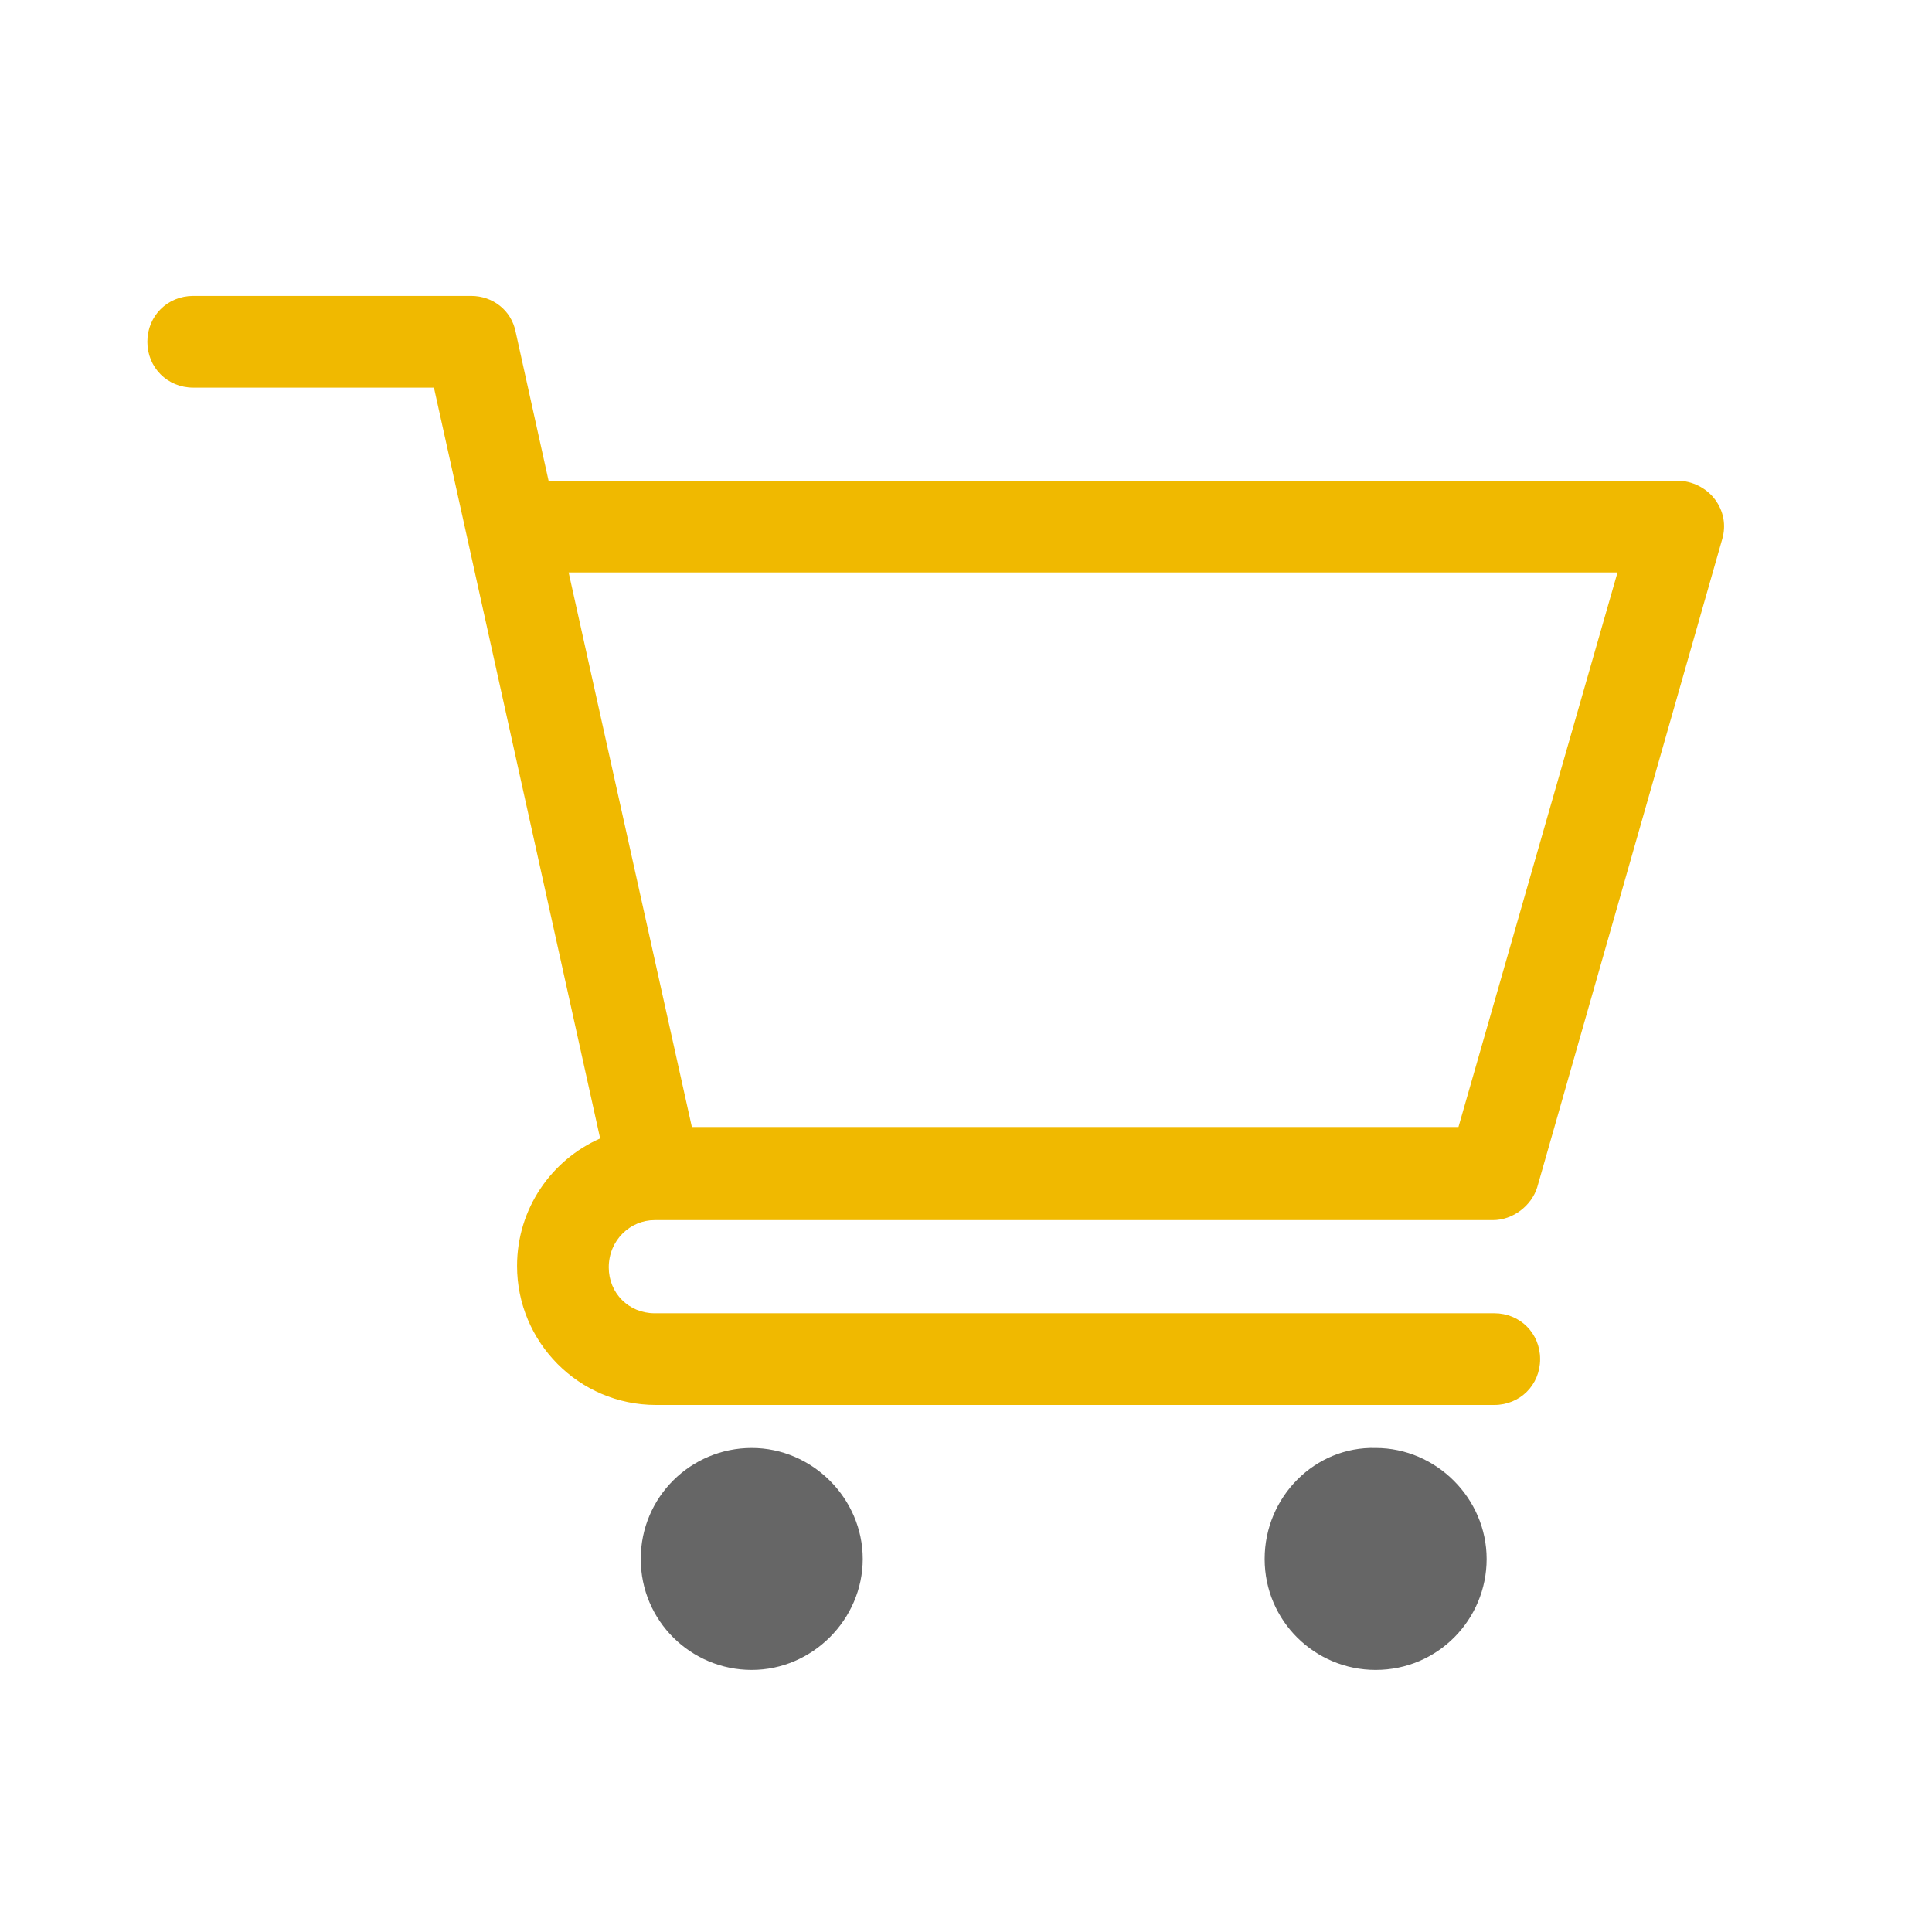
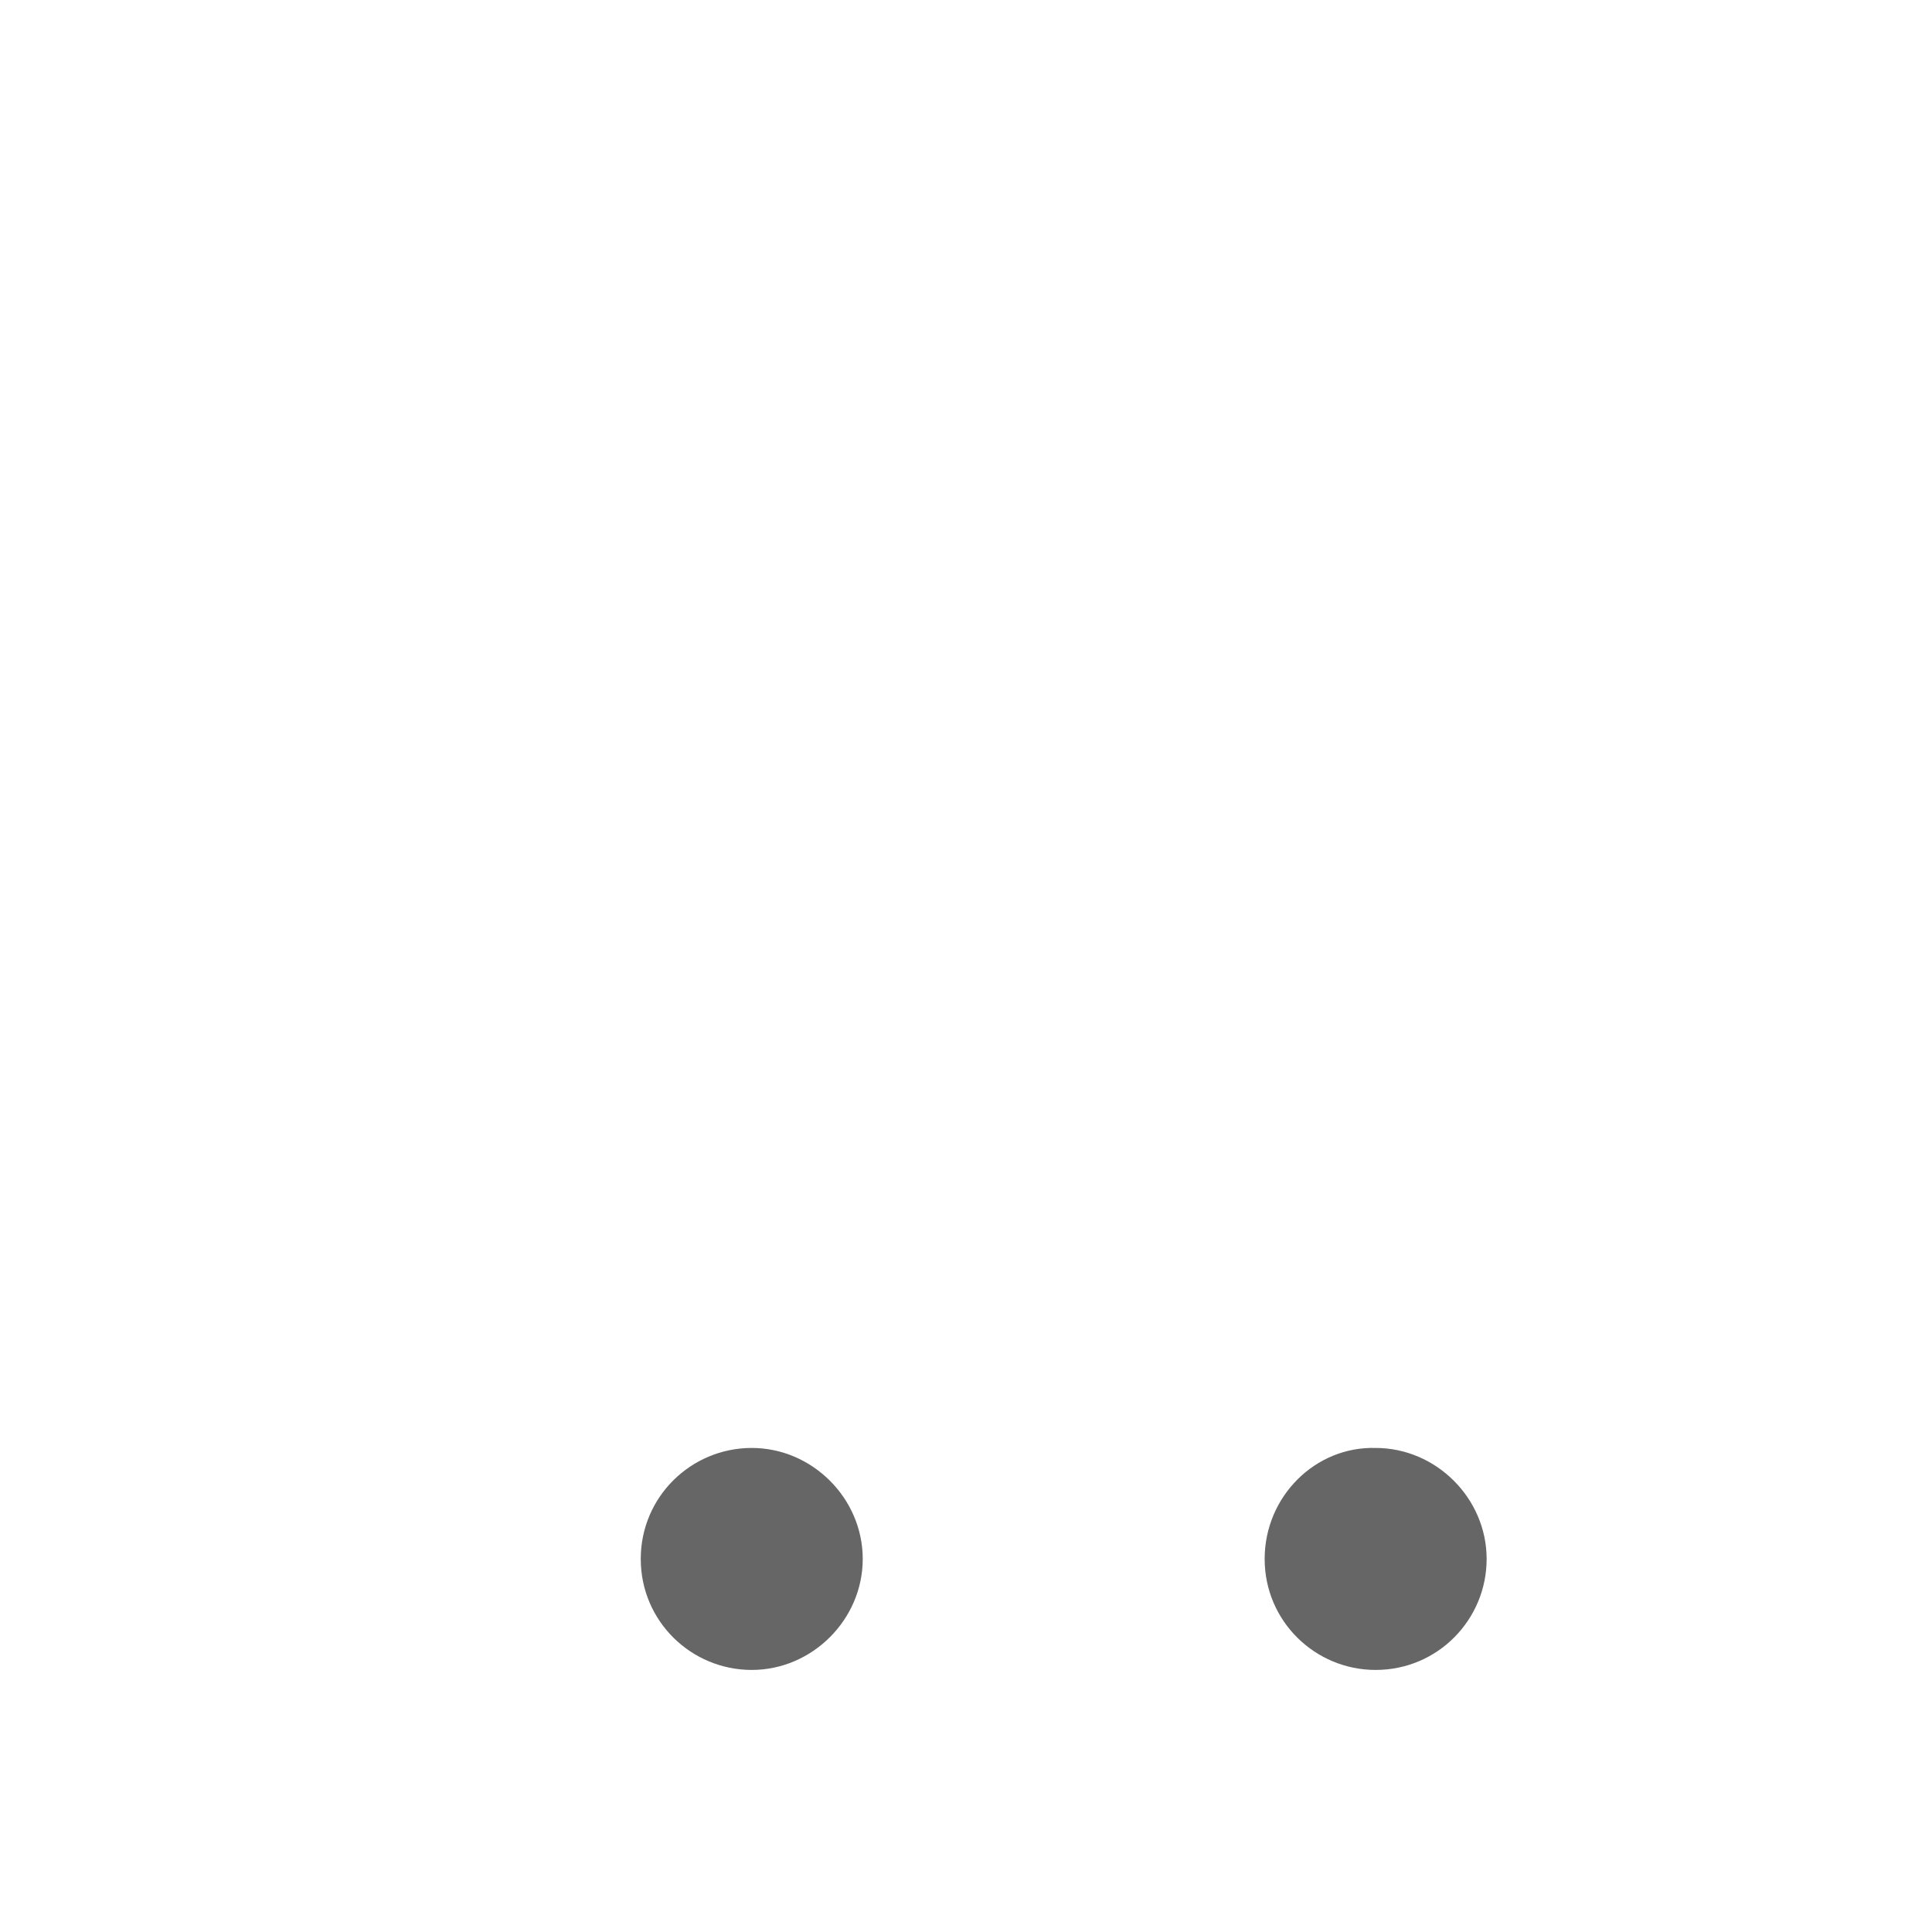
<svg xmlns="http://www.w3.org/2000/svg" version="1.1" id="Capa_1" x="0px" y="0px" width="500px" height="500px" viewBox="710 290 500 500" enable-background="new 710 290 500 500" xml:space="preserve">
  <g transform="matrix(1.59,0,0,1.59,-57.274,-64.451)">
-     <path fill="#F0B900" d="M589.111,421.52h136.437c3.264,0,6.297-2.333,7.229-5.364l30.087-105.417   c0.699-2.332,0.232-4.665-1.167-6.531c-1.399-1.865-3.731-3.031-6.063-3.031H571.852l-5.364-24.256   c-0.7-3.498-3.731-5.831-7.23-5.831h-45.245c-4.198,0-7.463,3.265-7.463,7.463c0,4.199,3.265,7.464,7.463,7.464h39.181   c0.933,4.198,25.655,115.913,27.054,122.209c-7.93,3.498-13.527,11.428-13.527,20.757c0,12.361,10.029,22.622,22.623,22.622H725.78   c4.198,0,7.463-3.264,7.463-7.463s-3.266-7.463-7.463-7.463H589.111c-4.198,0-7.463-3.264-7.463-7.463   C581.647,424.785,585.146,421.52,589.111,421.52z M745.838,316.102l-25.888,90.258H595.175l-20.057-90.258H745.838z" />
-   </g>
+     </g>
  <g transform="matrix(1.59,0,0,1.59,-57.274,-64.451)">
    <path fill="#666666" d="M586.855,476.67c0,10.127,8.212,18.065,18.066,18.065c9.854,0,18.066-8.212,18.066-18.065   c0-9.855-8.212-18.067-18.066-18.067C595.066,458.603,586.855,466.543,586.855,476.67z" />
  </g>
  <g transform="matrix(1.59,0,0,1.59,-57.274,-64.451)">
    <path fill="#666666" d="M688.406,476.67c0,10.127,8.212,18.065,18.067,18.065c10.128,0,18.065-8.212,18.065-18.065   c0-9.855-8.212-18.067-18.065-18.067C696.618,458.33,688.406,466.543,688.406,476.67z" />
  </g>
</svg>